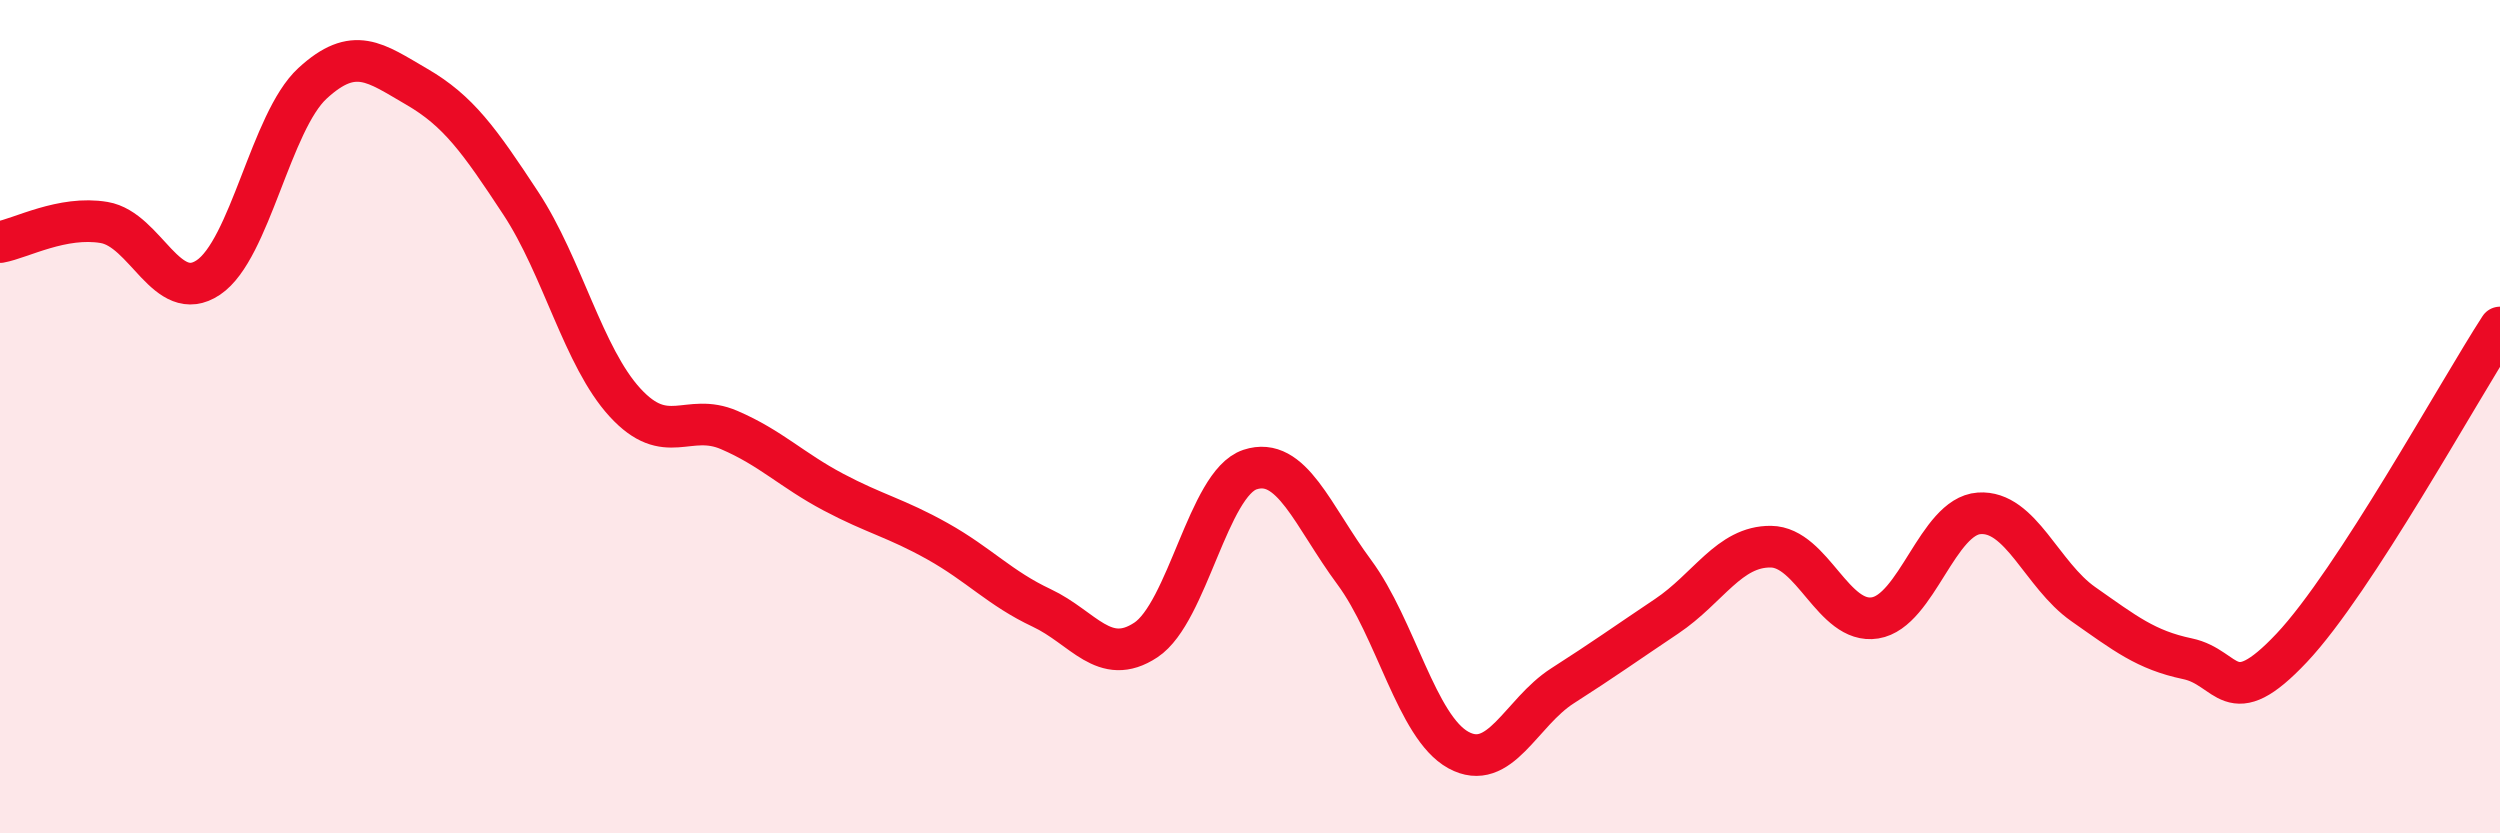
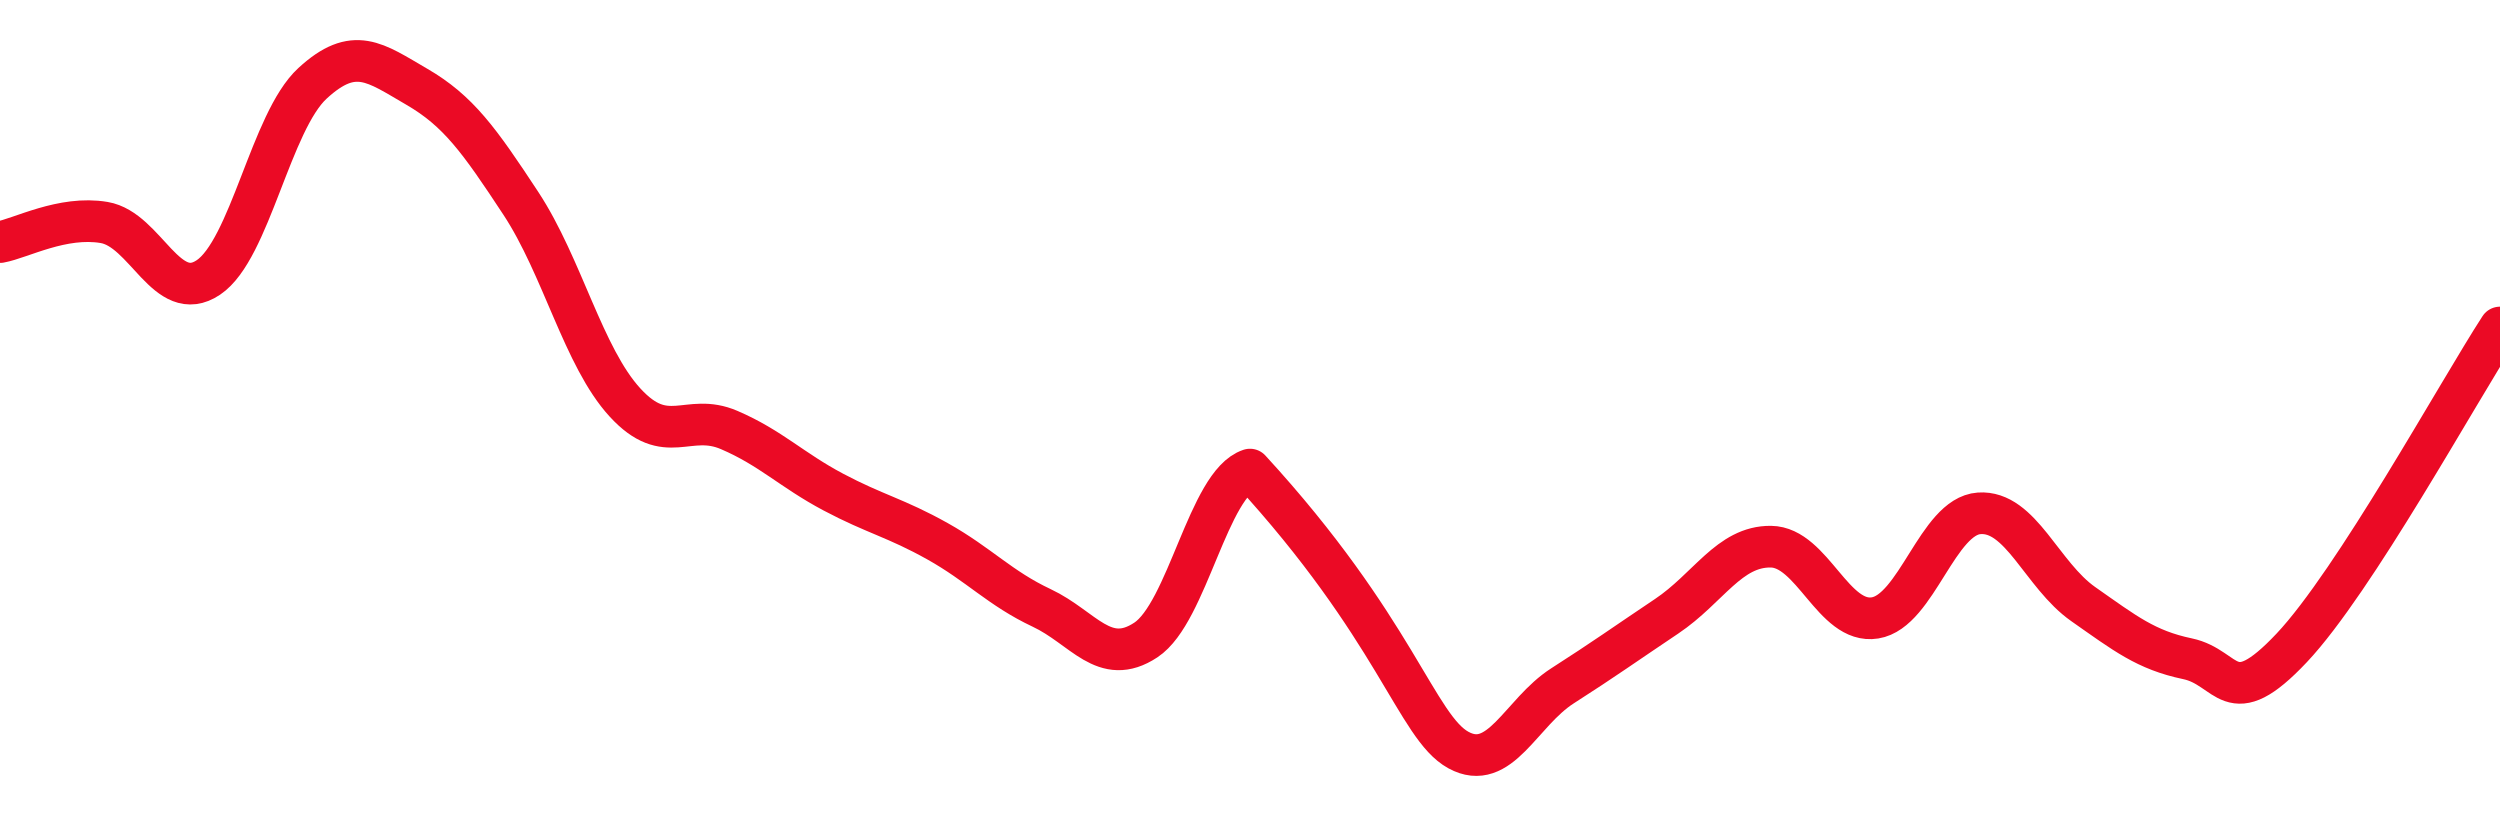
<svg xmlns="http://www.w3.org/2000/svg" width="60" height="20" viewBox="0 0 60 20">
-   <path d="M 0,5.81 C 0.5,5.72 1.5,5.17 2.5,5.34 C 3.5,5.51 4,7.33 5,6.66 C 6,5.99 6.5,2.92 7.5,2 C 8.5,1.08 9,1.5 10,2.08 C 11,2.66 11.5,3.36 12.5,4.88 C 13.5,6.4 14,8.57 15,9.66 C 16,10.75 16.5,9.89 17.5,10.32 C 18.5,10.75 19,11.28 20,11.81 C 21,12.34 21.5,12.43 22.5,12.99 C 23.5,13.55 24,14.12 25,14.59 C 26,15.06 26.5,16.02 27.5,15.36 C 28.5,14.7 29,11.6 30,11.27 C 31,10.94 31.5,12.38 32.5,13.73 C 33.5,15.08 34,17.45 35,18 C 36,18.55 36.5,17.1 37.5,16.46 C 38.5,15.82 39,15.46 40,14.79 C 41,14.12 41.5,13.11 42.5,13.12 C 43.5,13.13 44,14.99 45,14.83 C 46,14.67 46.5,12.39 47.5,12.32 C 48.5,12.25 49,13.8 50,14.5 C 51,15.2 51.5,15.6 52.5,15.81 C 53.5,16.02 53.5,17.14 55,15.55 C 56.5,13.96 59,9.4 60,7.86L60 20L0 20Z" fill="#EB0A25" opacity="0.1" stroke-linecap="round" stroke-linejoin="round" />
-   <path d="M 0,5.81 C 0.5,5.72 1.5,5.17 2.5,5.34 C 3.5,5.51 4,7.33 5,6.66 C 6,5.99 6.5,2.92 7.5,2 C 8.5,1.08 9,1.5 10,2.08 C 11,2.66 11.5,3.36 12.5,4.88 C 13.5,6.4 14,8.57 15,9.66 C 16,10.75 16.5,9.89 17.5,10.32 C 18.5,10.75 19,11.28 20,11.81 C 21,12.34 21.5,12.43 22.5,12.99 C 23.5,13.55 24,14.12 25,14.59 C 26,15.06 26.5,16.02 27.5,15.36 C 28.5,14.7 29,11.6 30,11.27 C 31,10.94 31.5,12.38 32.5,13.73 C 33.5,15.08 34,17.45 35,18 C 36,18.55 36.5,17.1 37.5,16.46 C 38.5,15.82 39,15.46 40,14.79 C 41,14.12 41.5,13.11 42.5,13.12 C 43.5,13.13 44,14.99 45,14.83 C 46,14.67 46.5,12.39 47.5,12.32 C 48.5,12.25 49,13.8 50,14.5 C 51,15.2 51.5,15.6 52.5,15.81 C 53.5,16.02 53.5,17.14 55,15.55 C 56.5,13.96 59,9.4 60,7.86" stroke="#EB0A25" stroke-width="1" fill="none" stroke-linecap="round" stroke-linejoin="round" />
+   <path d="M 0,5.81 C 0.5,5.72 1.5,5.17 2.5,5.34 C 3.5,5.51 4,7.33 5,6.66 C 6,5.99 6.5,2.92 7.5,2 C 8.5,1.08 9,1.5 10,2.08 C 11,2.66 11.5,3.36 12.5,4.88 C 13.5,6.4 14,8.57 15,9.66 C 16,10.75 16.5,9.89 17.5,10.32 C 18.5,10.75 19,11.28 20,11.81 C 21,12.34 21.5,12.43 22.5,12.99 C 23.5,13.55 24,14.12 25,14.59 C 26,15.06 26.5,16.02 27.5,15.36 C 28.5,14.7 29,11.6 30,11.27 C 33.5,15.08 34,17.45 35,18 C 36,18.55 36.5,17.1 37.5,16.46 C 38.5,15.82 39,15.46 40,14.79 C 41,14.12 41.5,13.11 42.5,13.12 C 43.5,13.13 44,14.99 45,14.83 C 46,14.67 46.5,12.39 47.5,12.32 C 48.5,12.25 49,13.8 50,14.5 C 51,15.2 51.5,15.6 52.5,15.81 C 53.5,16.02 53.5,17.14 55,15.55 C 56.5,13.96 59,9.4 60,7.86" stroke="#EB0A25" stroke-width="1" fill="none" stroke-linecap="round" stroke-linejoin="round" />
</svg>